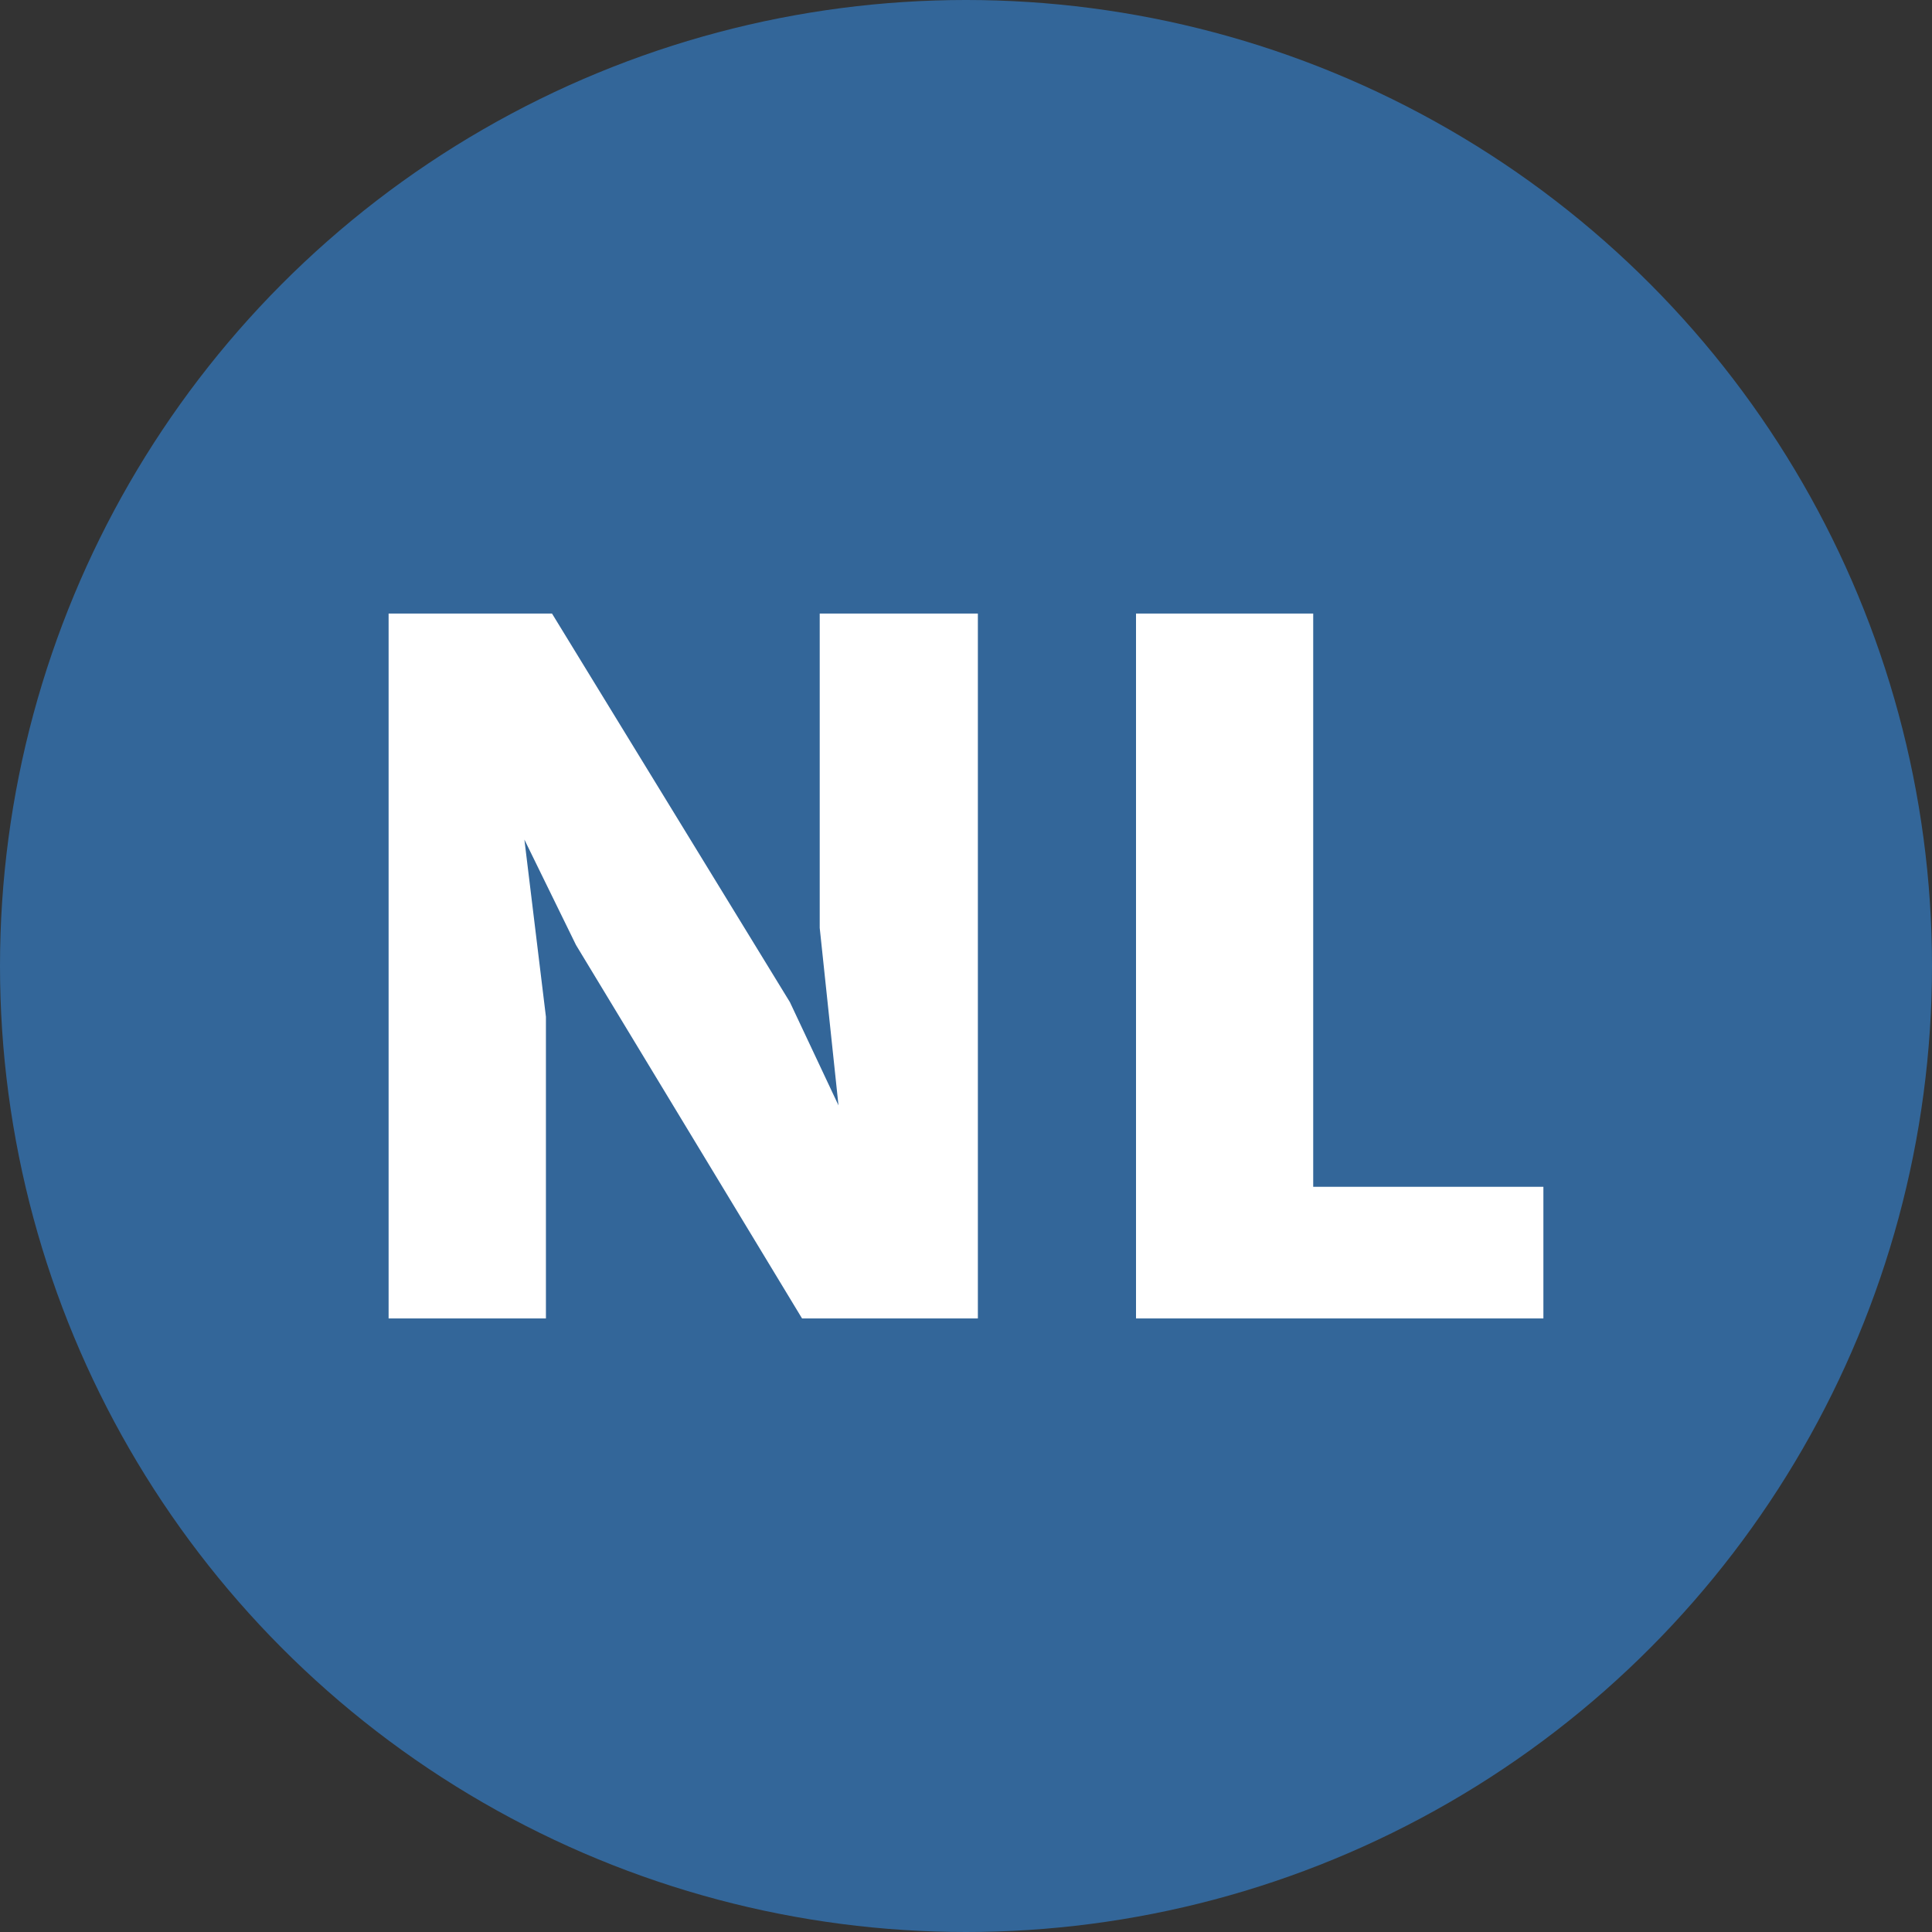
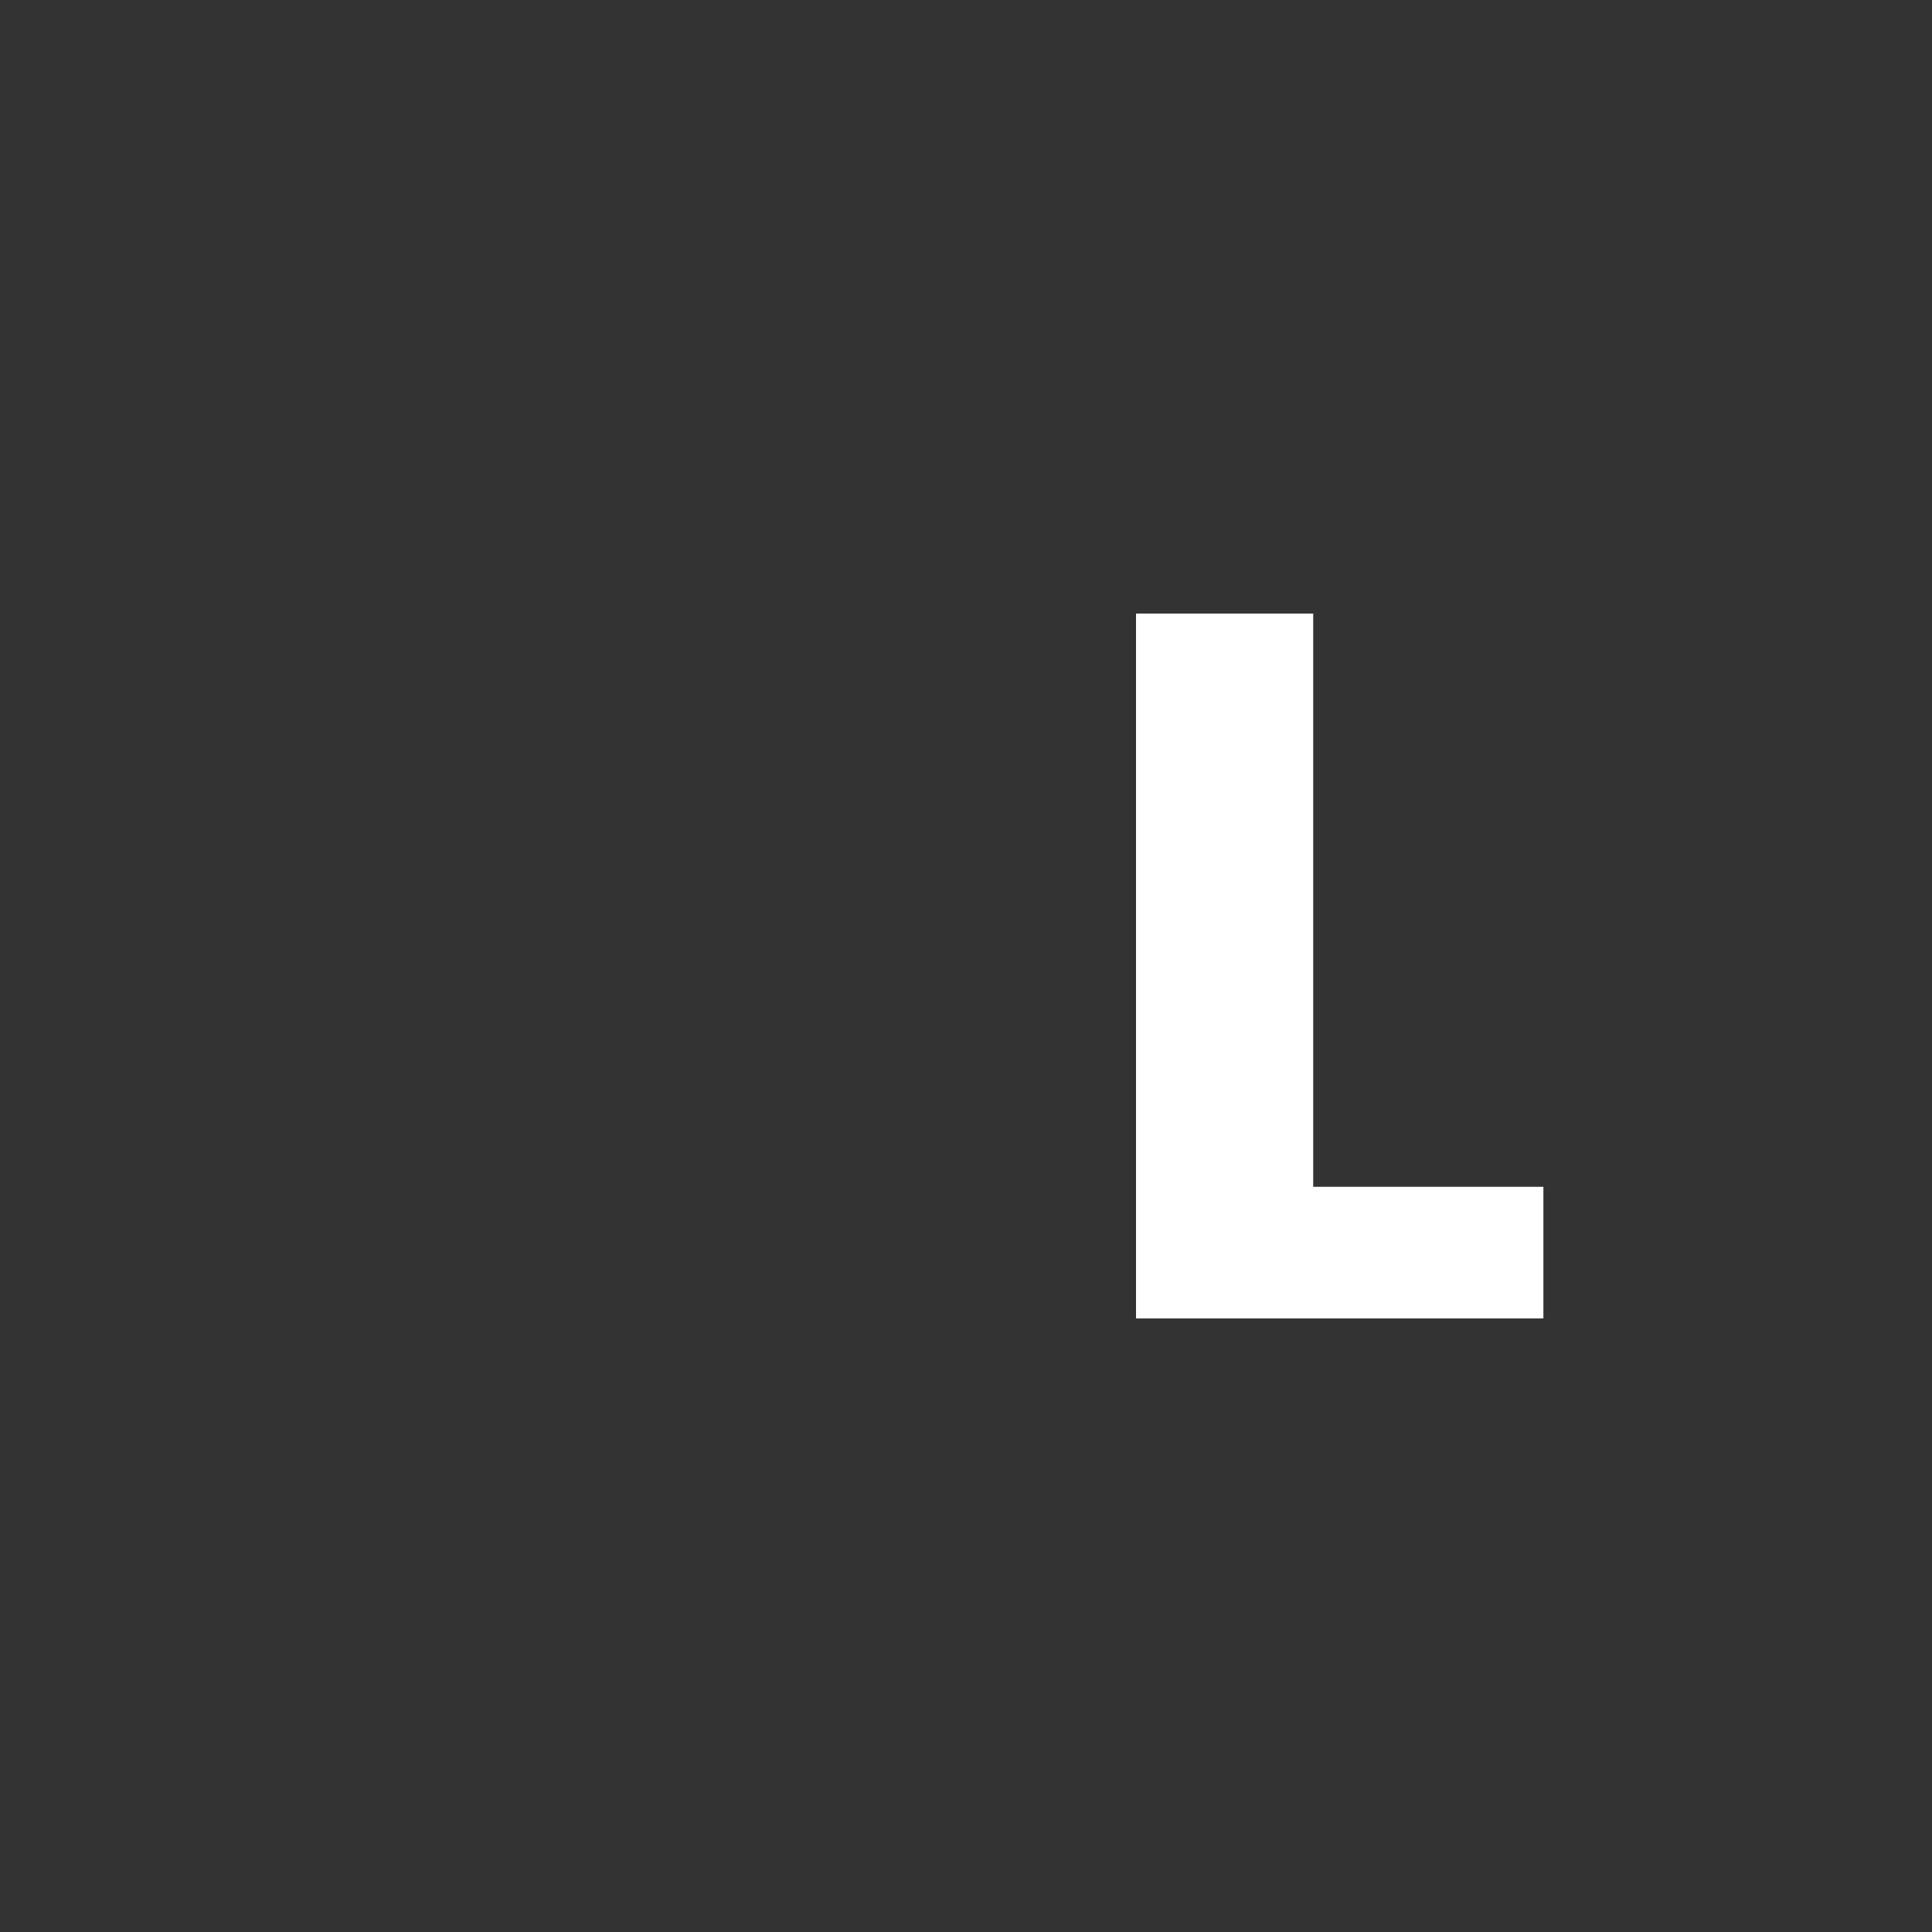
<svg xmlns="http://www.w3.org/2000/svg" id="Laag_1" data-name="Laag 1" viewBox="0 0 70 70">
  <rect x="0" y="0" width="70" height="70" fill="#333333" stroke="none" />
  <defs>
    <style>.cls-1{fill:#369;}.cls-2{fill:#fff;}</style>
  </defs>
-   <circle class="cls-1" cx="35" cy="35" r="35" />
-   <path class="cls-2" d="M14.08,22.23H20l8.62,14.08,1.76,3.74-.68-6.43V22.23h5.73V47.77H29.06L20.87,34.24,19,30.42l.78,6.42V47.77H14.08Z" />
  <path class="cls-2" d="M41.16,22.23h6.42V43h8.34v4.77H41.16Z" />
</svg>